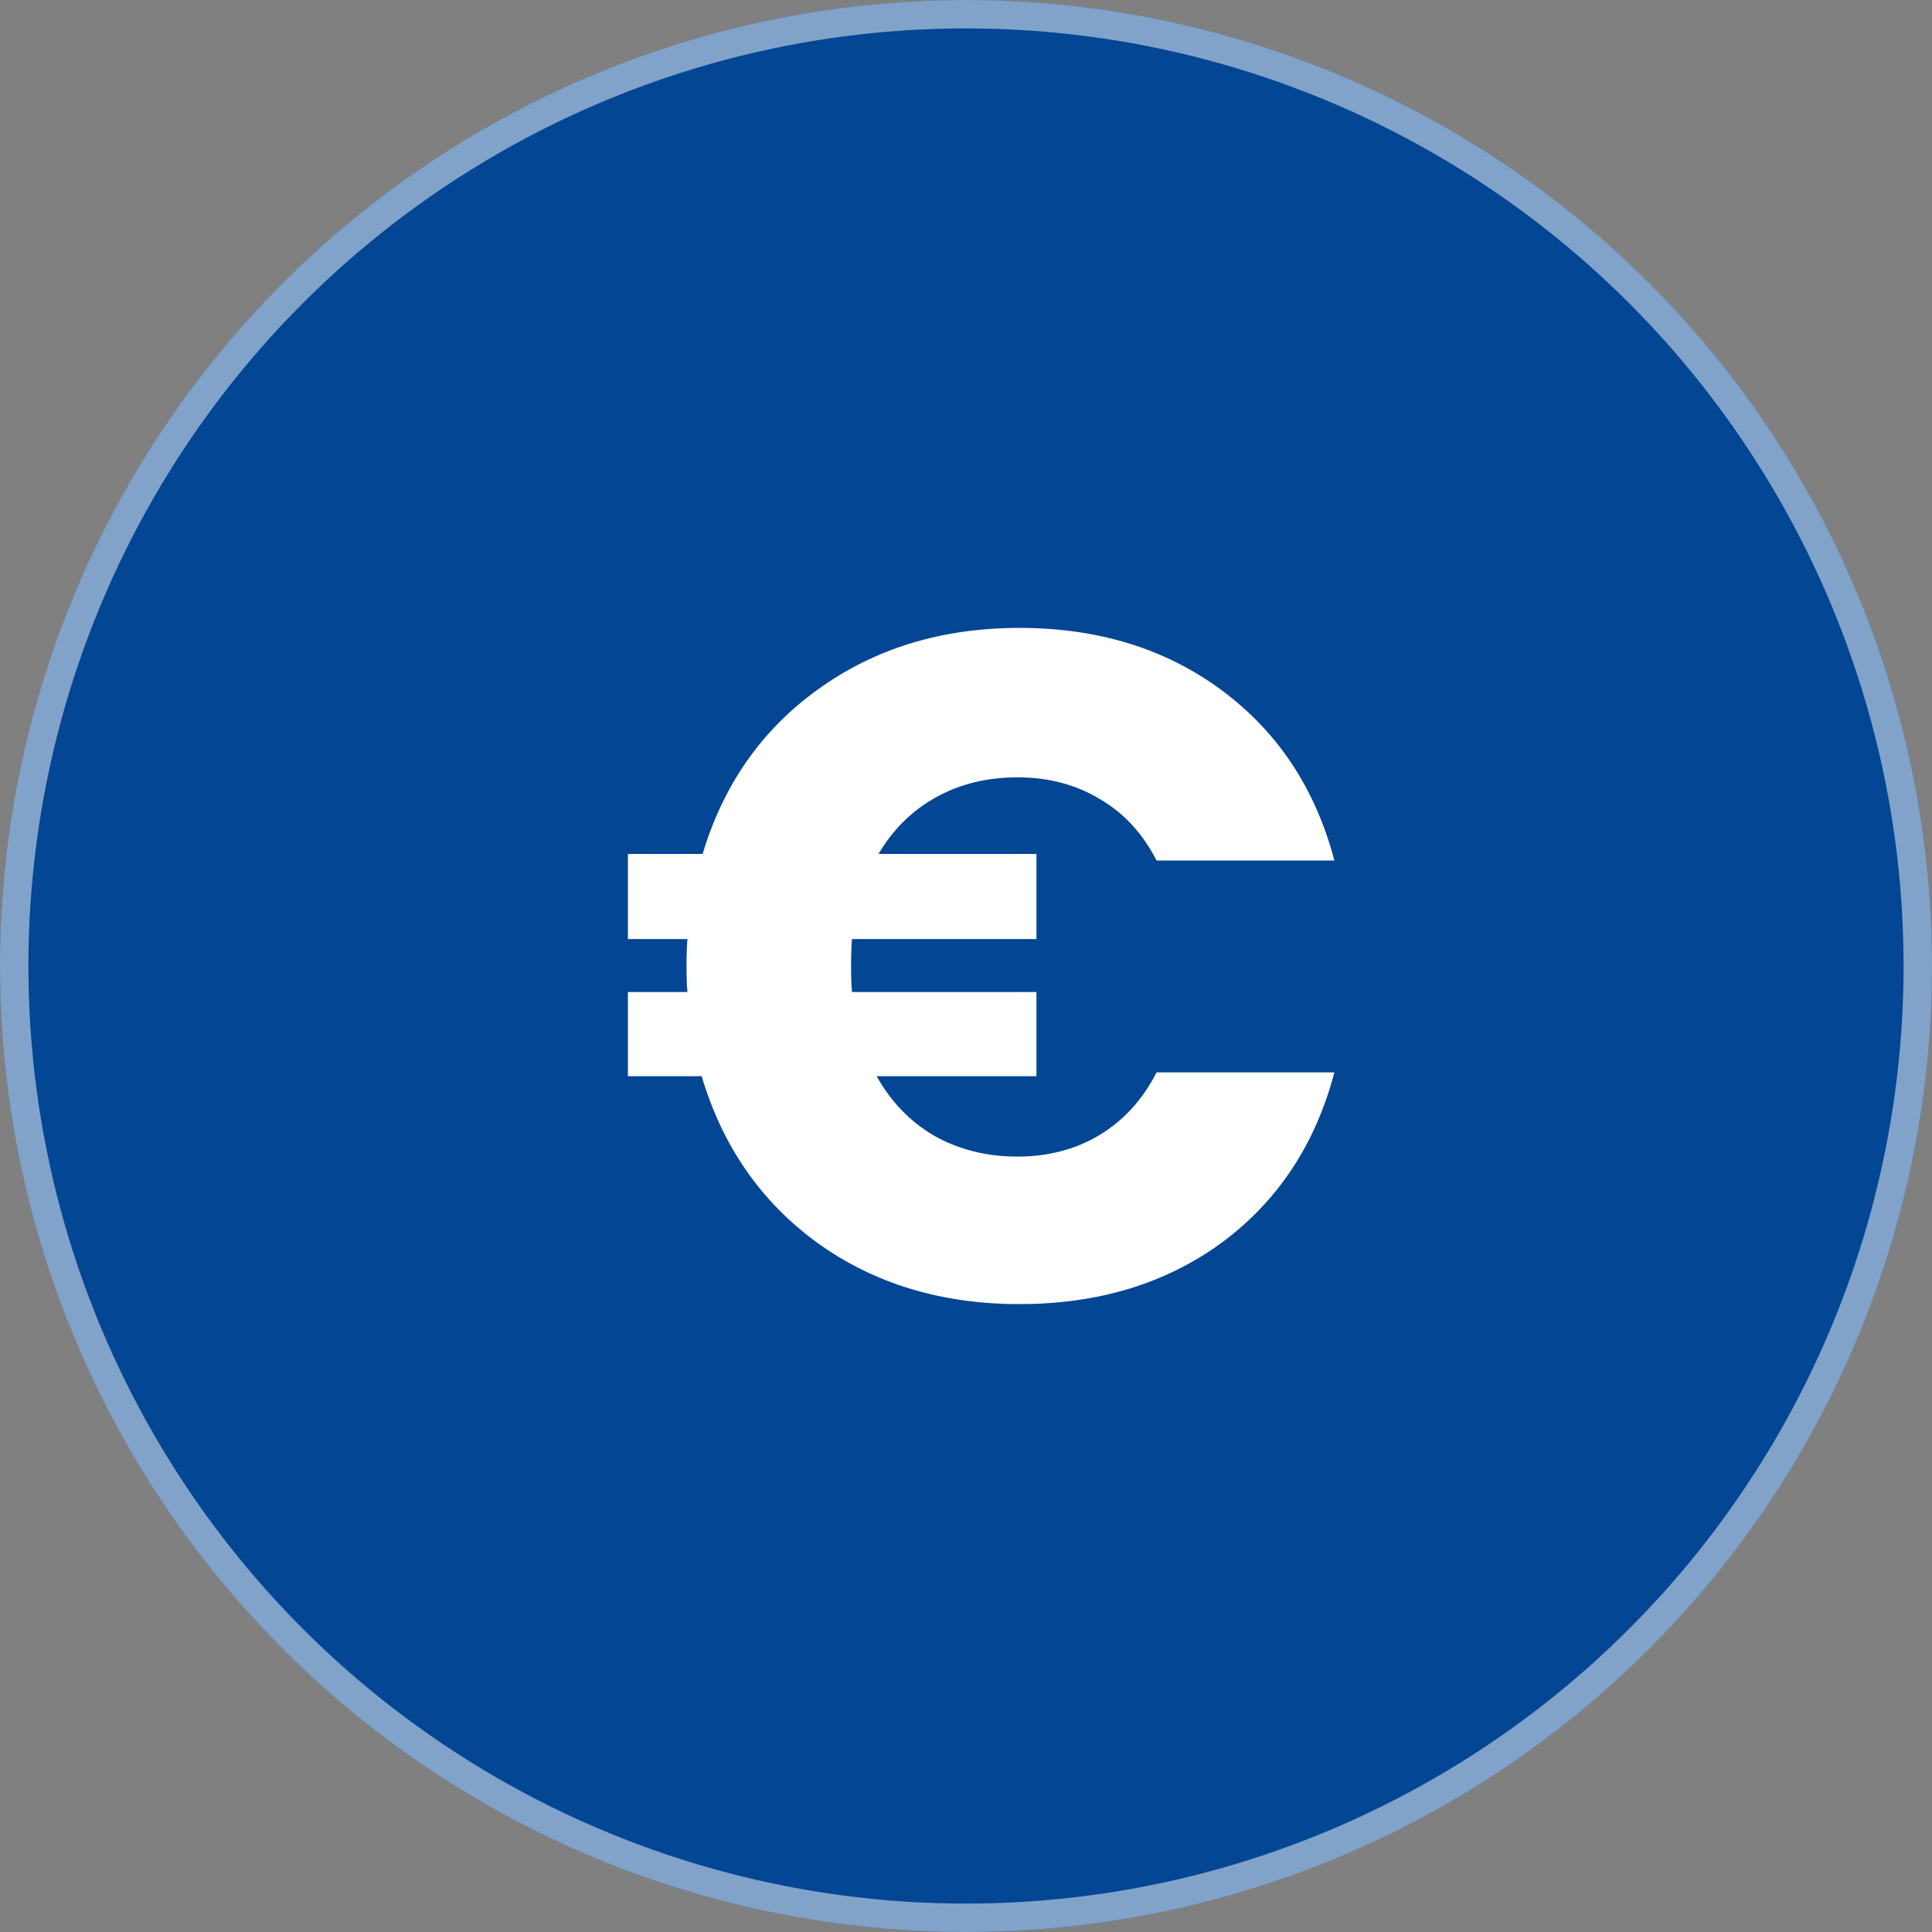
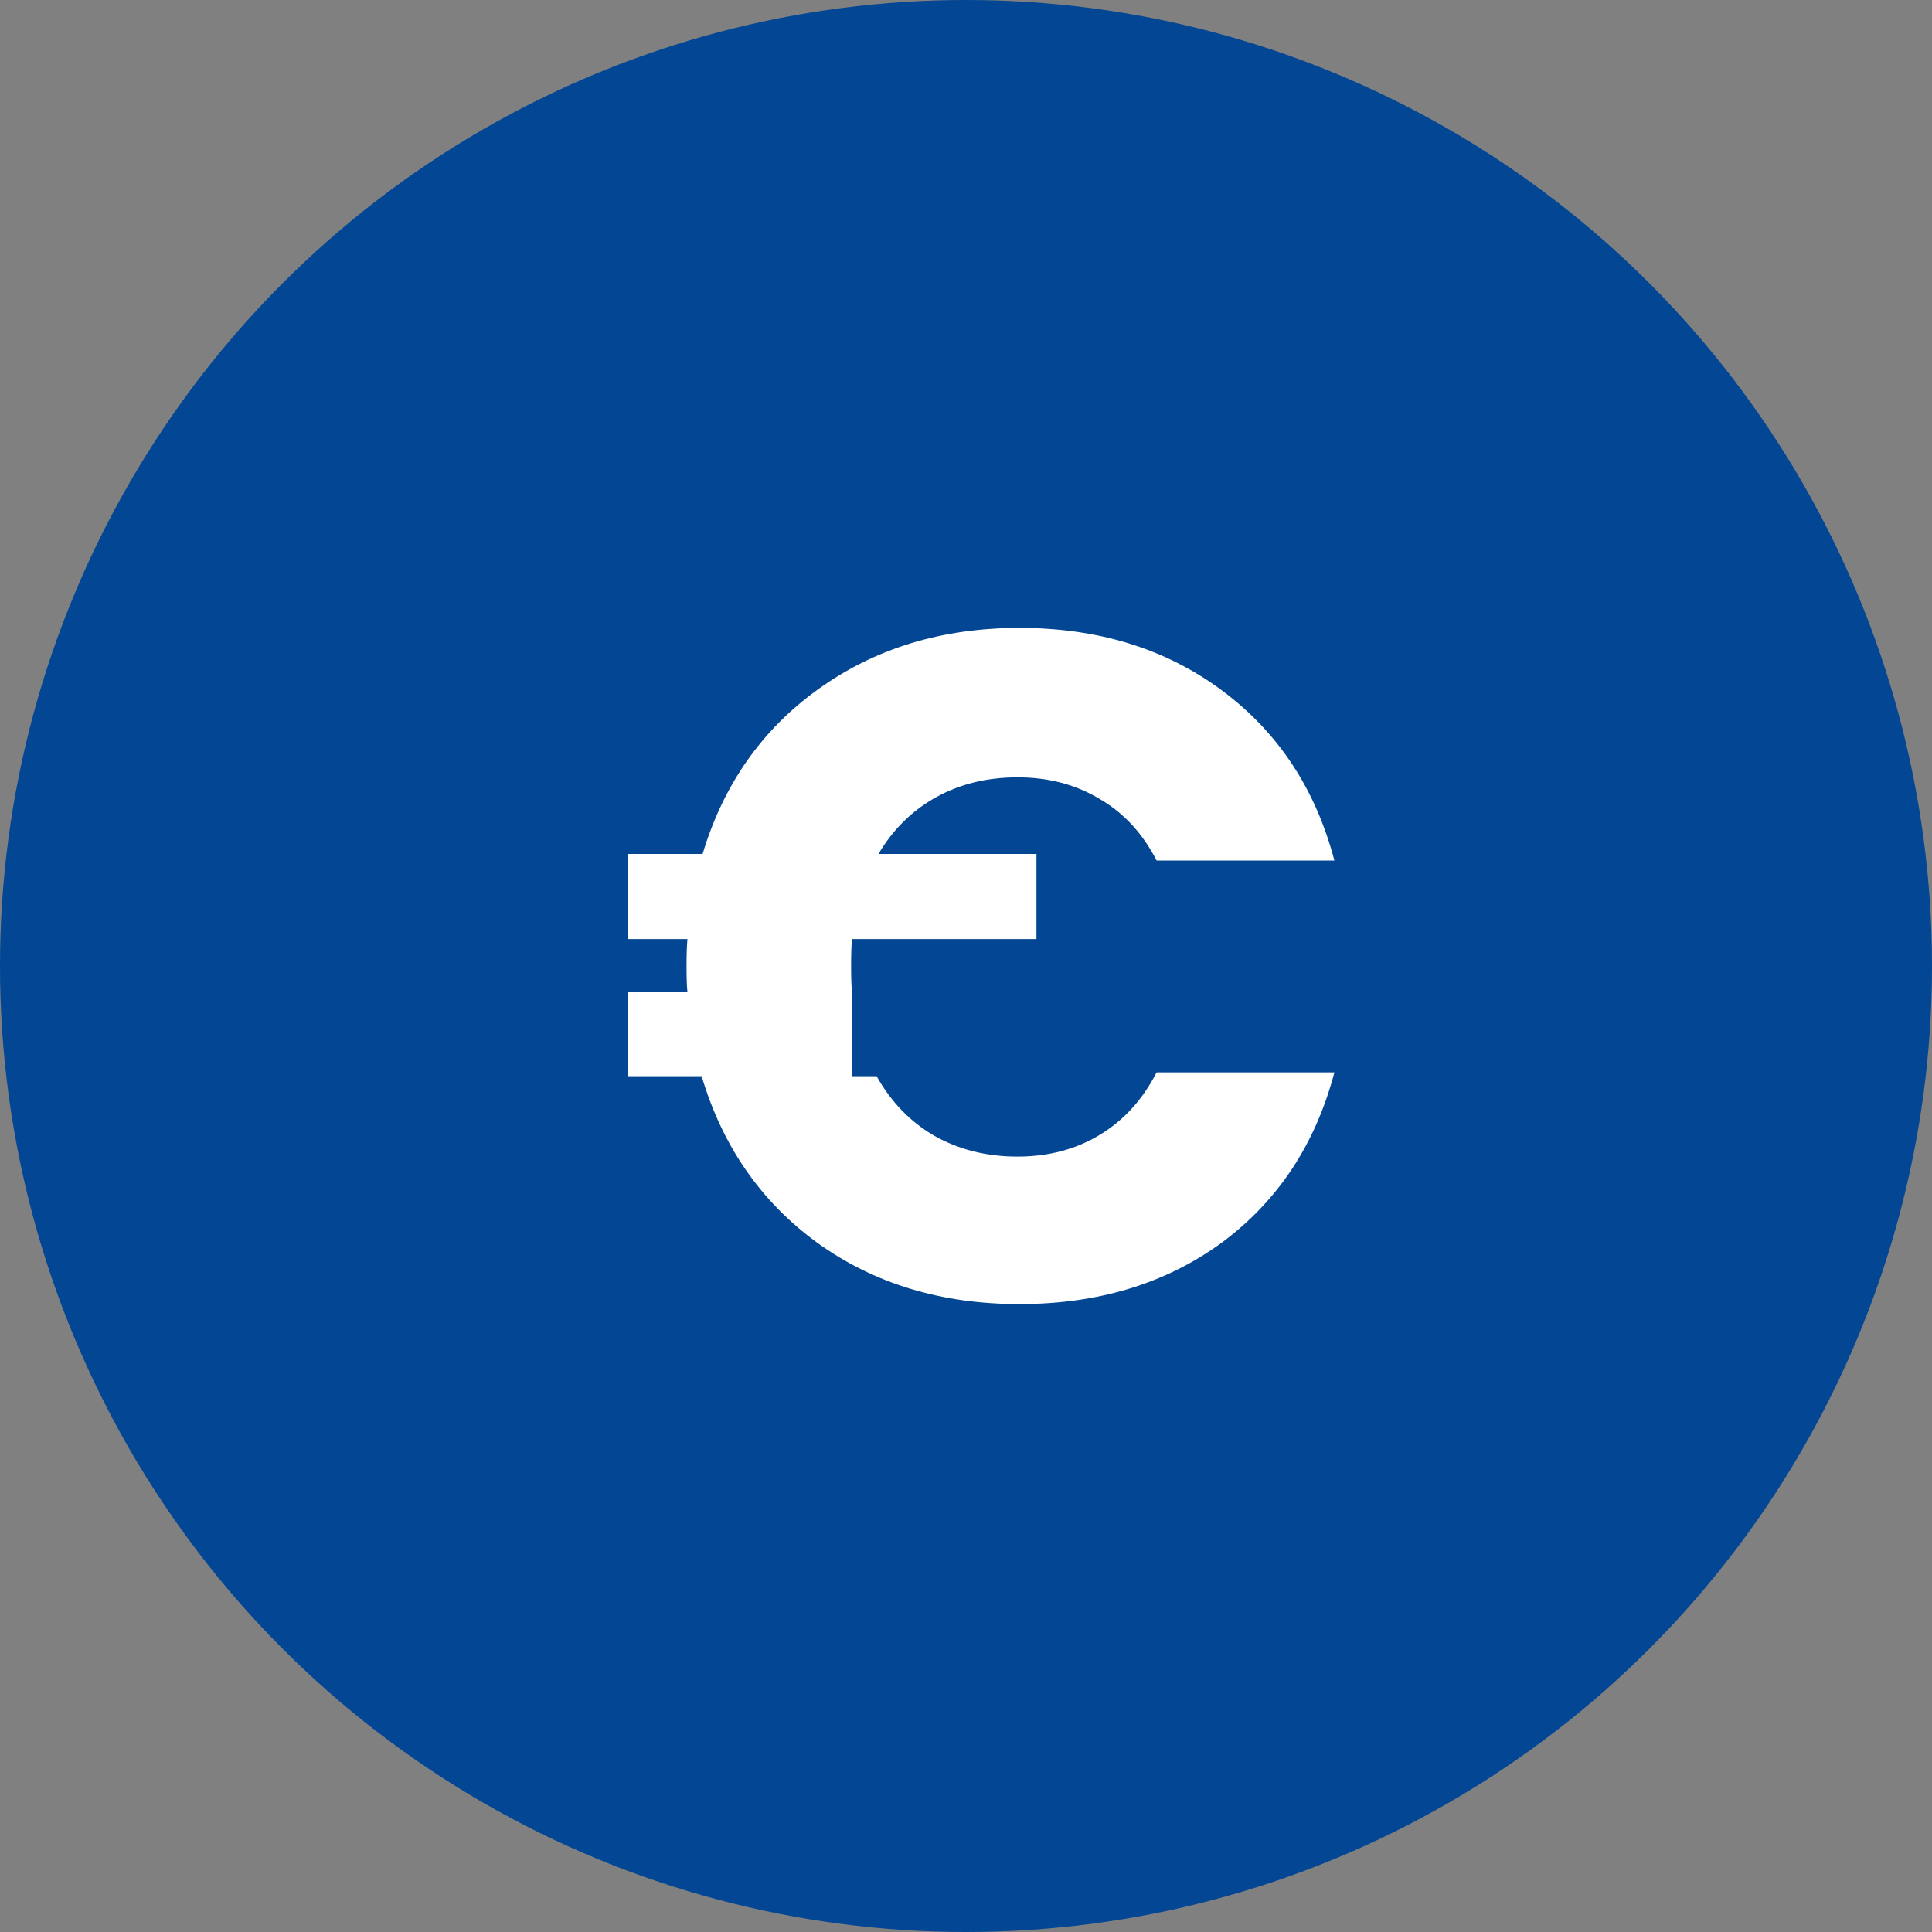
<svg xmlns="http://www.w3.org/2000/svg" fill="none" height="34" viewBox="0 0 34 34" width="34">
  <rect x="0" y="0" width="34" height="34" fill="#808080" stroke="none" />
  <circle cx="17" cy="17" fill="#034694" r="17" />
-   <circle cx="17" cy="17" r="16.75" stroke="white" stroke-opacity="0.5" stroke-width="0.5" />
-   <path d="M17.907 20.354C18.451 20.354 18.933 20.226 19.355 19.971C19.777 19.716 20.11 19.349 20.354 18.872H23.483C23.15 20.137 22.489 21.136 21.502 21.868C20.514 22.589 19.327 22.95 17.94 22.95C16.564 22.95 15.377 22.589 14.379 21.868C13.391 21.147 12.714 20.171 12.348 18.939H11.05V17.458H12.098C12.087 17.358 12.082 17.208 12.082 17.008C12.082 16.797 12.087 16.637 12.098 16.526H11.05V15.028H12.365C12.731 13.807 13.408 12.842 14.395 12.132C15.394 11.411 16.576 11.05 17.94 11.05C19.327 11.05 20.514 11.416 21.502 12.149C22.489 12.881 23.15 13.879 23.483 15.144H20.354C20.11 14.667 19.777 14.307 19.355 14.062C18.933 13.807 18.451 13.68 17.907 13.68C17.374 13.68 16.897 13.796 16.476 14.029C16.054 14.262 15.716 14.595 15.46 15.028H18.24V16.526H14.994C14.983 16.625 14.978 16.786 14.978 17.008C14.978 17.208 14.983 17.358 14.994 17.458H18.24V18.939H15.427C15.682 19.394 16.021 19.743 16.442 19.988C16.875 20.232 17.363 20.354 17.907 20.354Z" fill="white" />
+   <path d="M17.907 20.354C18.451 20.354 18.933 20.226 19.355 19.971C19.777 19.716 20.11 19.349 20.354 18.872H23.483C23.15 20.137 22.489 21.136 21.502 21.868C20.514 22.589 19.327 22.95 17.94 22.95C16.564 22.95 15.377 22.589 14.379 21.868C13.391 21.147 12.714 20.171 12.348 18.939H11.05V17.458H12.098C12.087 17.358 12.082 17.208 12.082 17.008C12.082 16.797 12.087 16.637 12.098 16.526H11.05V15.028H12.365C12.731 13.807 13.408 12.842 14.395 12.132C15.394 11.411 16.576 11.05 17.94 11.05C19.327 11.05 20.514 11.416 21.502 12.149C22.489 12.881 23.15 13.879 23.483 15.144H20.354C20.11 14.667 19.777 14.307 19.355 14.062C18.933 13.807 18.451 13.68 17.907 13.68C17.374 13.68 16.897 13.796 16.476 14.029C16.054 14.262 15.716 14.595 15.46 15.028H18.24V16.526H14.994C14.983 16.625 14.978 16.786 14.978 17.008C14.978 17.208 14.983 17.358 14.994 17.458V18.939H15.427C15.682 19.394 16.021 19.743 16.442 19.988C16.875 20.232 17.363 20.354 17.907 20.354Z" fill="white" />
</svg>